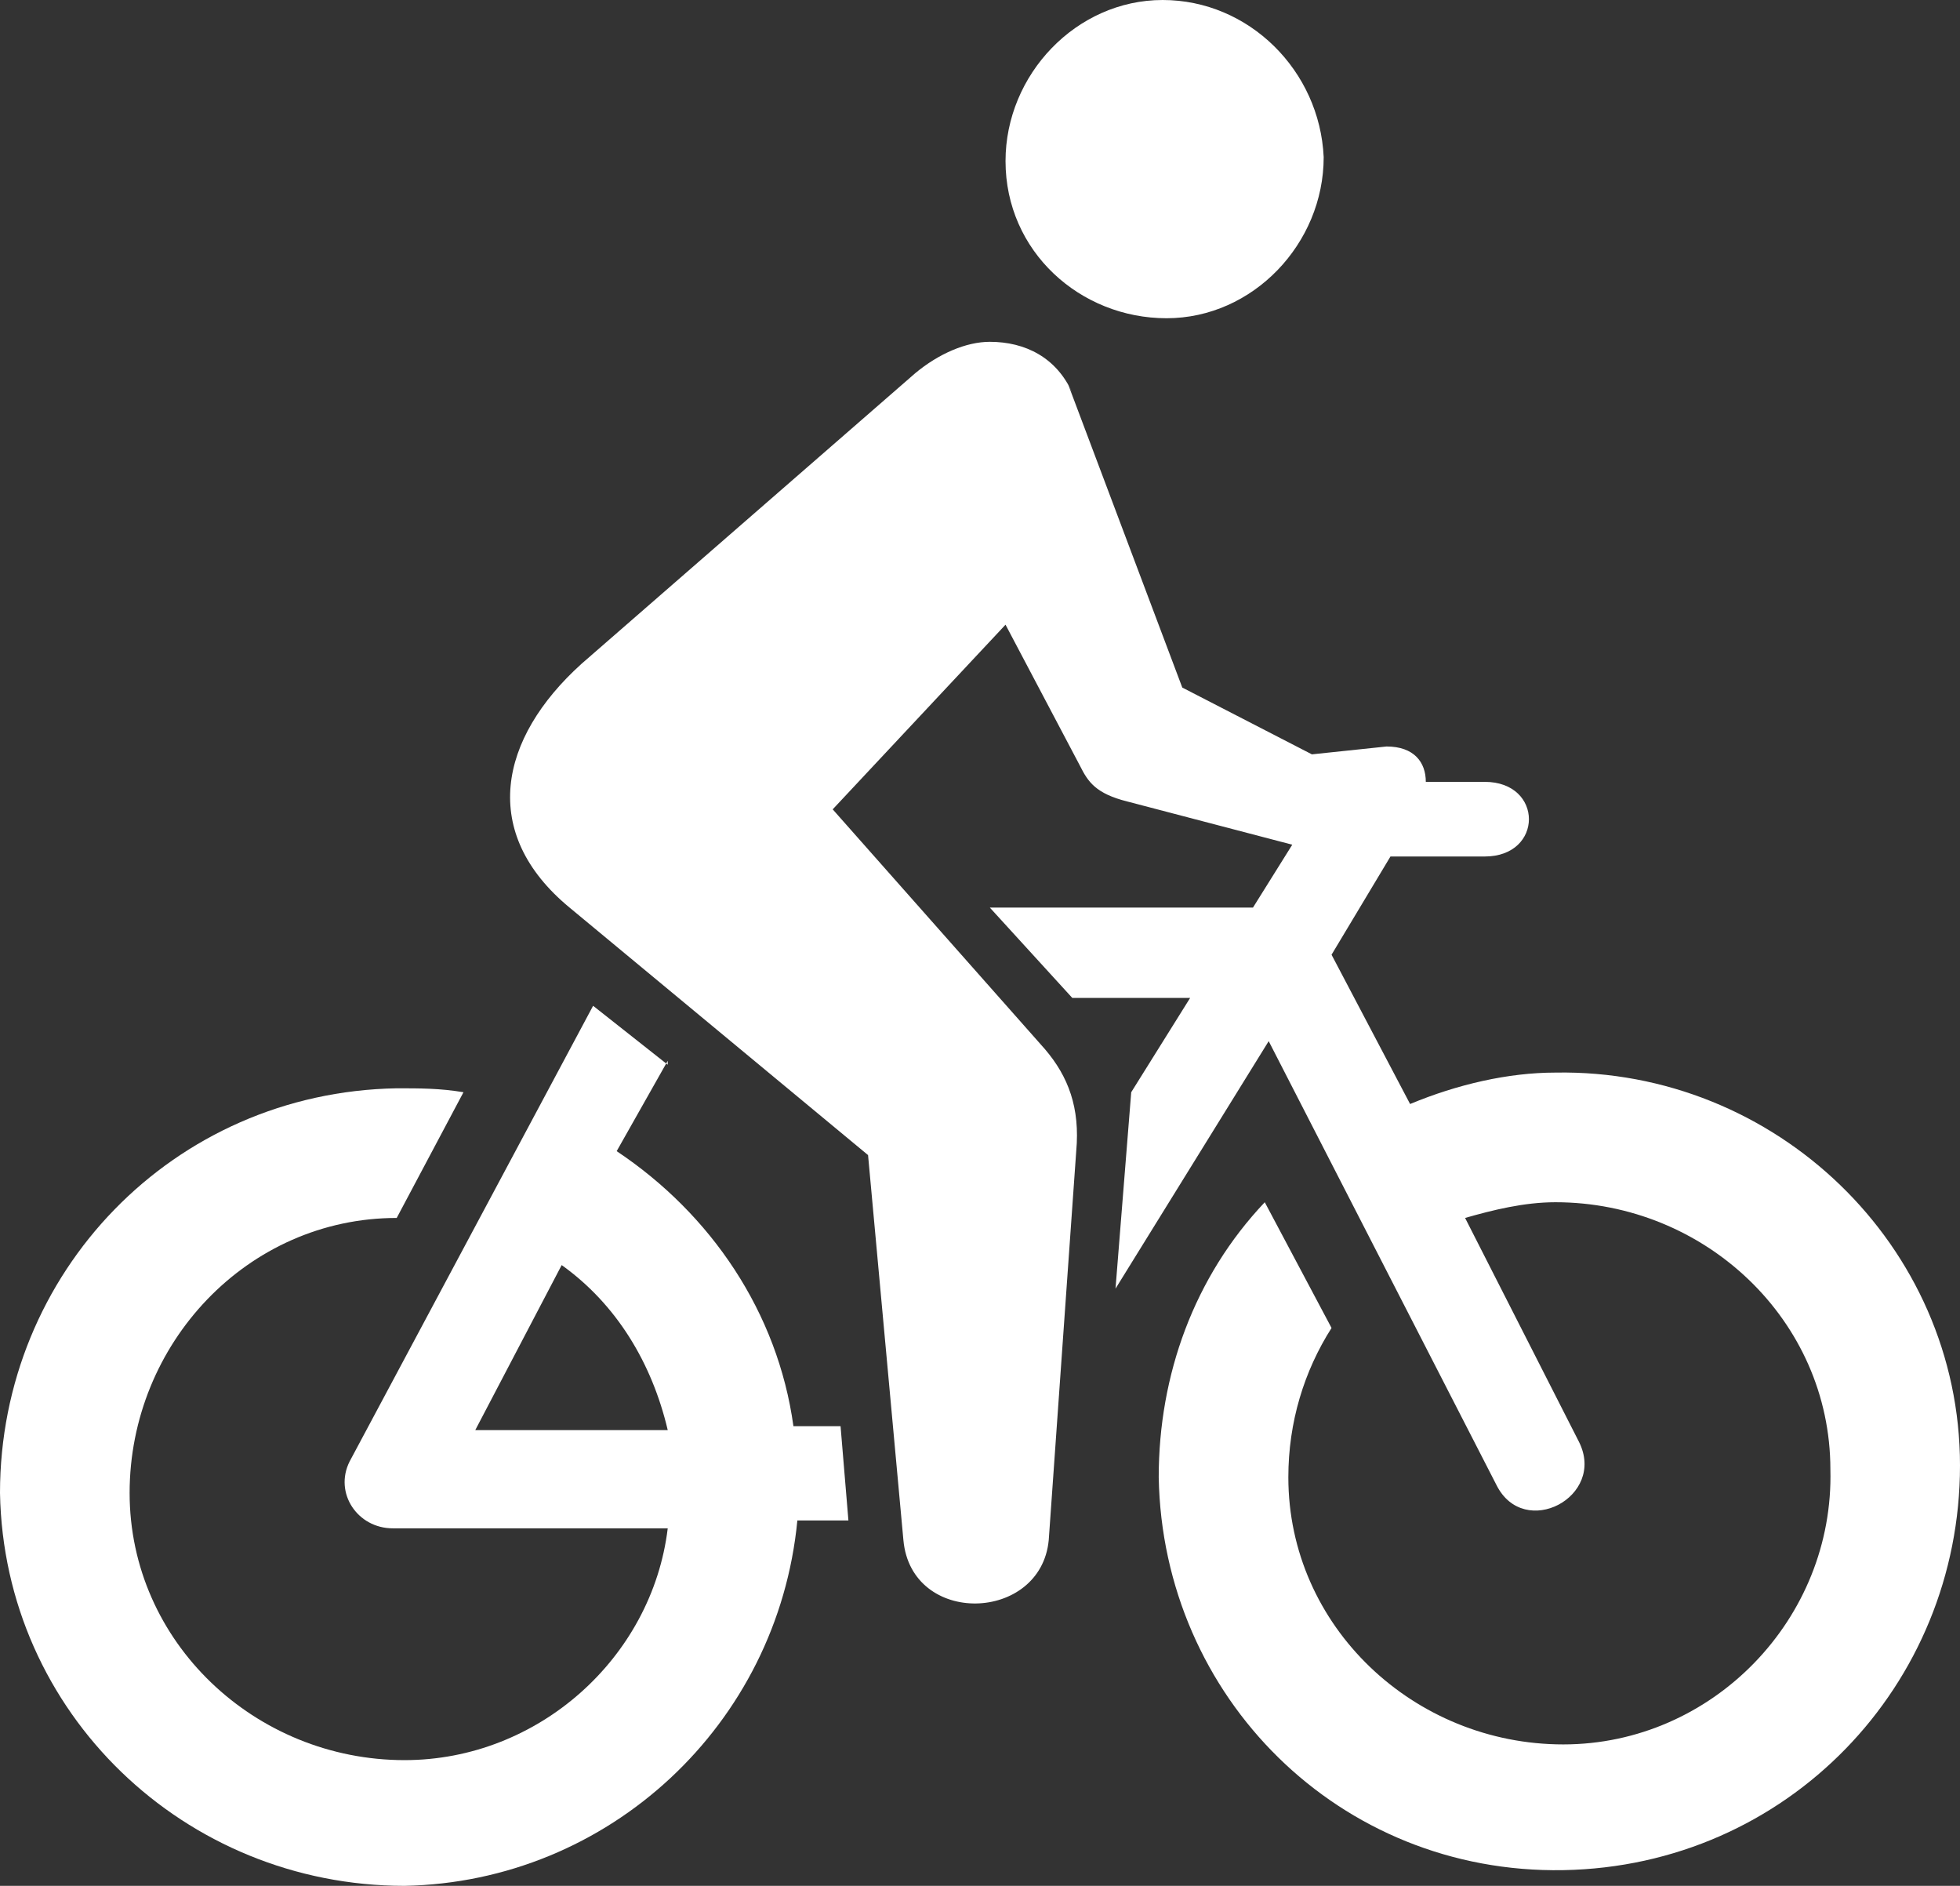
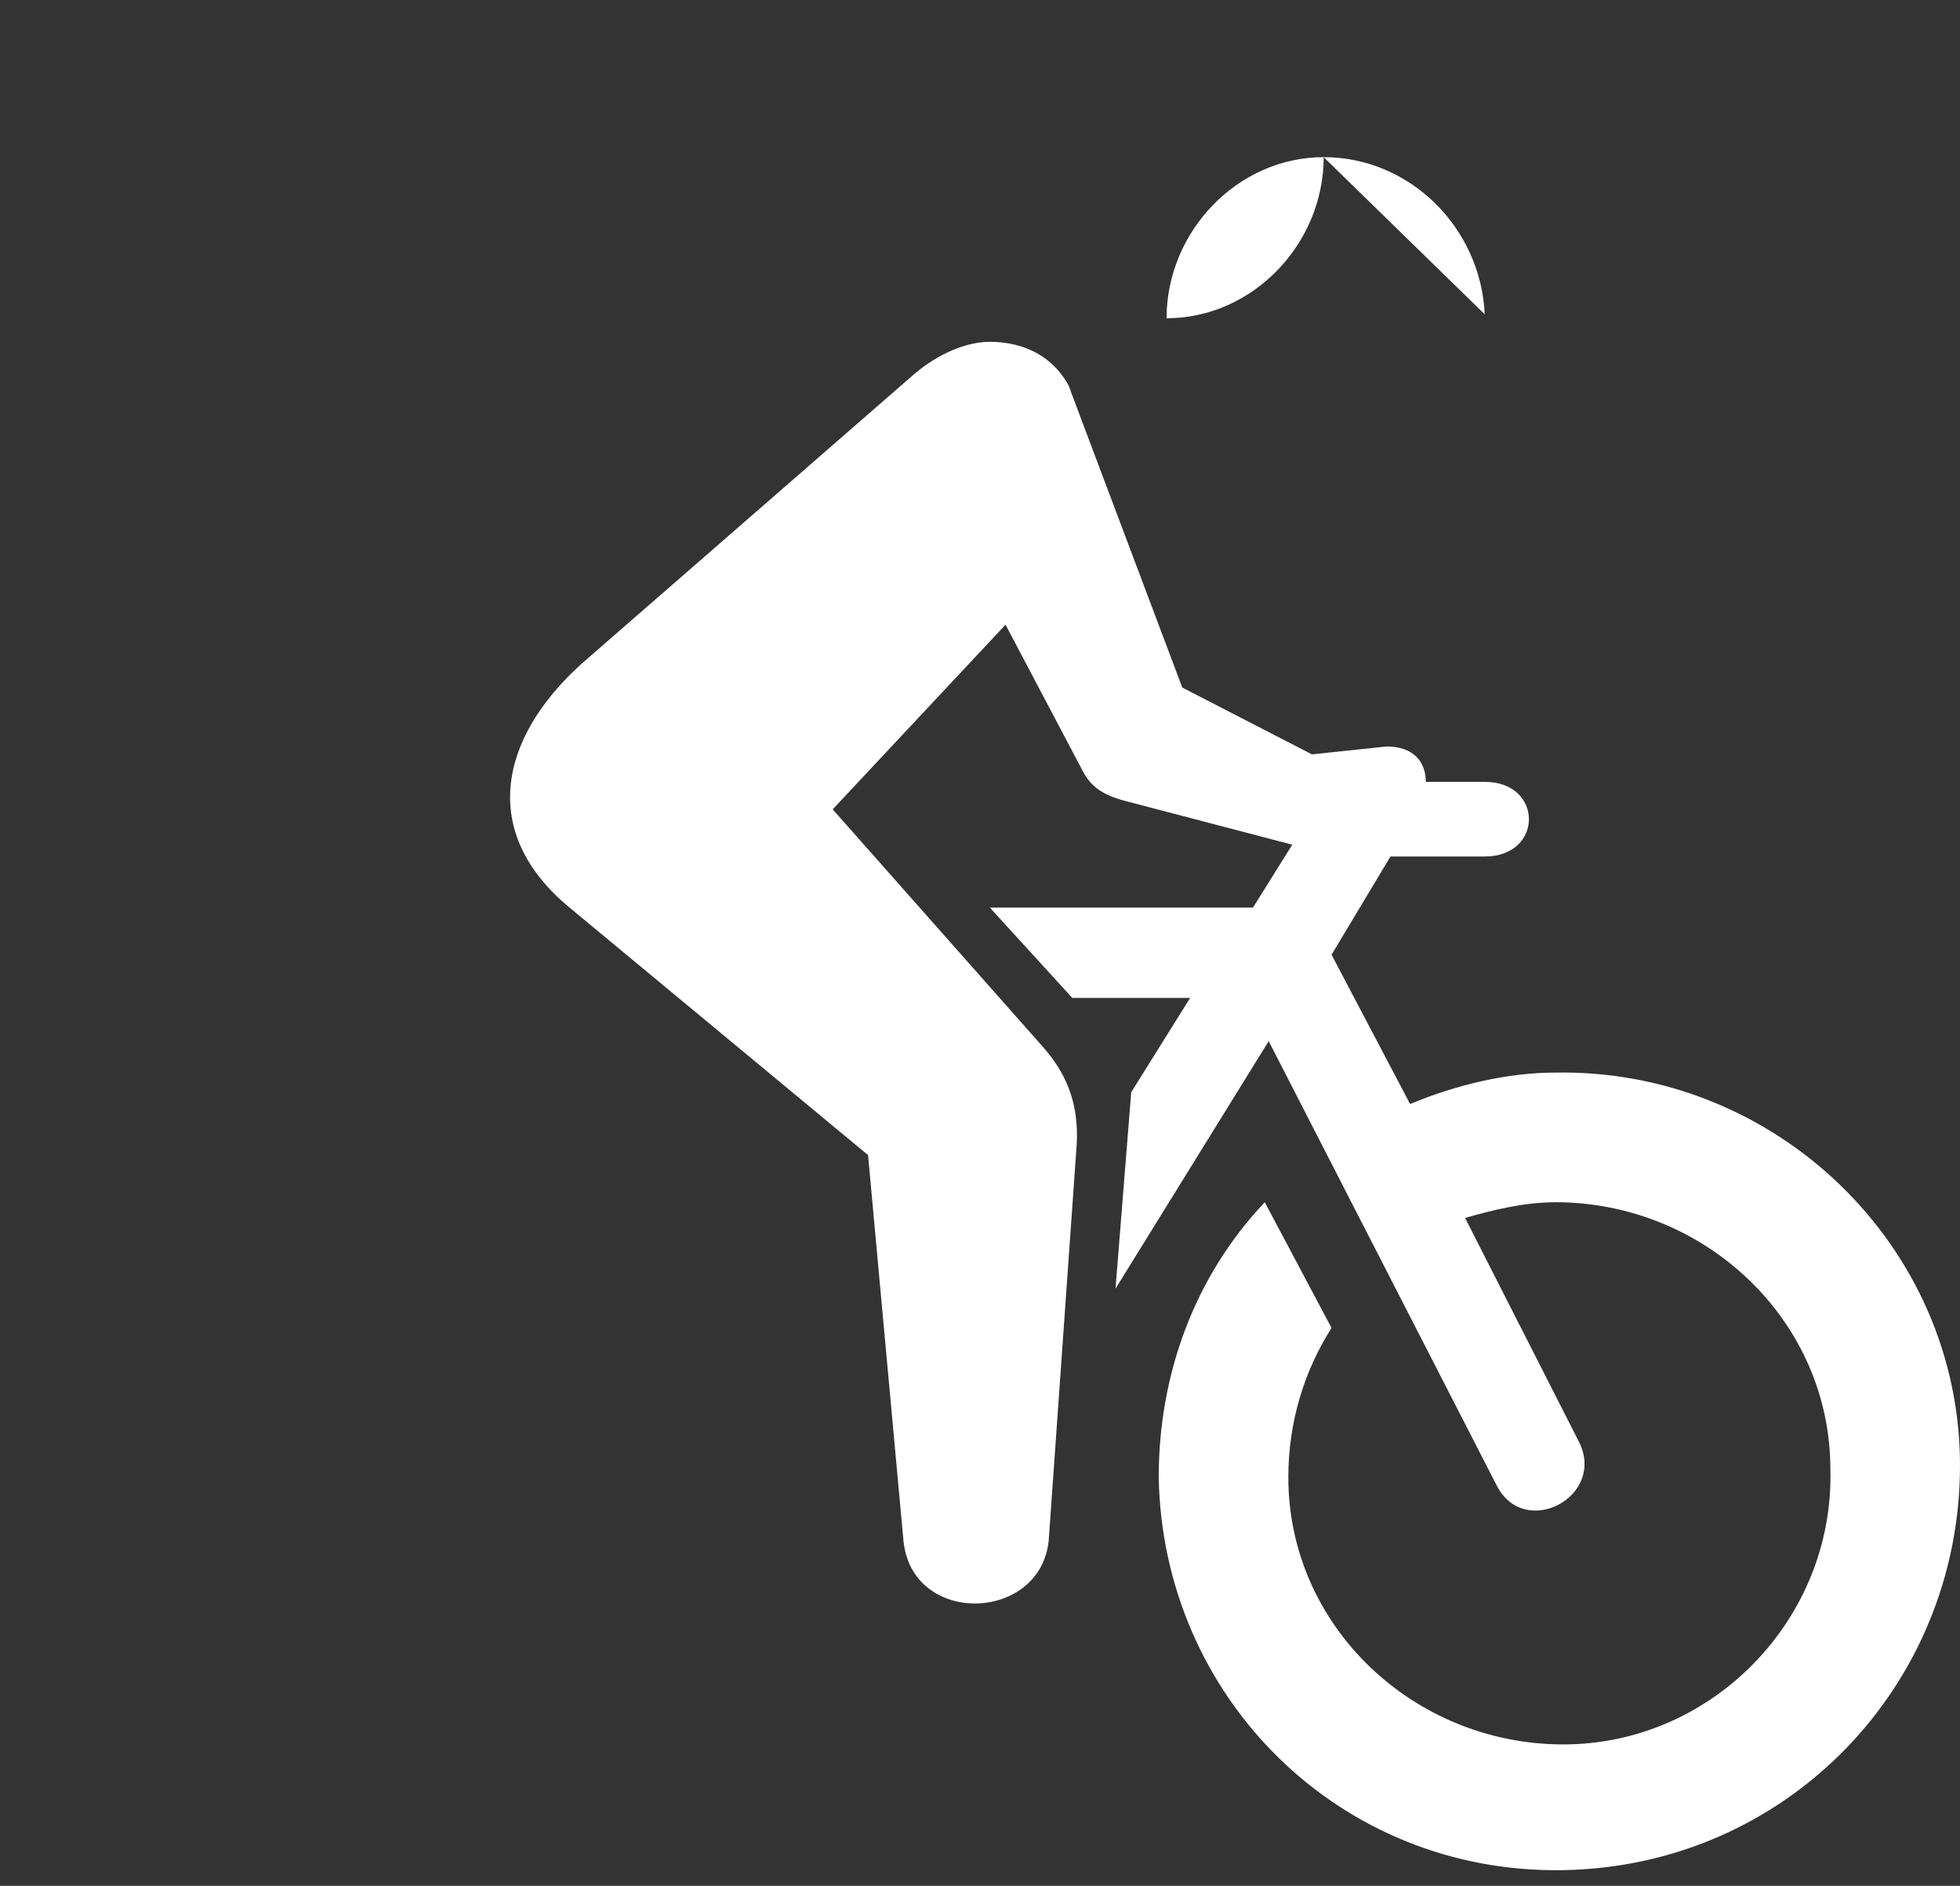
<svg xmlns="http://www.w3.org/2000/svg" id="Livello_1" data-name="Livello 1" viewBox="0 0 49.9 48">
  <rect x="0" y="0" width="49.9" height="48" fill="#333333" stroke="none" />
  <defs>
    <style>
      .cls-1 {
        fill: #fff;
        fill-rule: evenodd;
        stroke-width: 0px;
      }
    </style>
  </defs>
  <path class="cls-1" d="M27.3,10c-.4-.9-1.2-1.3-2.1-1.3-.6,0-1.3.3-1.9.8l-8.5,7.4c-2.1,1.9-2.6,4.3-.3,6.2l7.6,6.3.9,9.8c.2,2.2,3.5,2.1,3.7,0l.7-9.9c.1-1.1-.2-1.9-.8-2.6l-5.4-6.1,4.4-4.7,1.9,3.6c.2.4.4.7,1.2.9l4.2,1.1-1,1.6h-6.7s2.1,2.3,2.1,2.3h3s-1.5,2.4-1.5,2.4l-.4,5,3.9-6.3,5.8,11.3c.7,1.4,2.8.3,2.1-1.1l-2.9-5.7c.7-.2,1.5-.4,2.3-.4,3.8,0,7,3,7,6.8.1,3.8-3,7-6.8,7s-7-3-7-6.8c0-1.4.4-2.7,1.1-3.8l-1.7-3.2c-1.8,1.9-2.7,4.4-2.7,7,.1,5.6,4.6,10.1,10.3,10,5.7-.1,10.1-4.7,10.1-10.3,0-5.6-4.7-10.1-10.3-10-1.2,0-2.5.3-3.7.8l-2-3.8,1.5-2.5h2.4c1.5,0,1.5-1.9,0-1.9h-1.5c0-.5-.3-.9-1-.9l-1.9.2-3.3-1.7-2.9-7.7.1.2Z" />
-   <path class="cls-1" d="M12.1,36.4l2.2-4.2c1.4,1,2.3,2.5,2.7,4.2h-5s.1,0,.1,0ZM17,27.1l-1.9-1.5-6.2,11.6c-.4.8.2,1.7,1.1,1.7h7c-.4,3.3-3.3,5.9-6.7,5.9-3.8,0-7-3-7-6.8s3-7,6.8-7l1.7-3.2c-.6-.1-1.1-.1-1.7-.1C4.4,27.8,0,32.4,0,38c.1,5.6,4.7,10,10.3,10,5.2-.1,9.5-4.1,10-9.3h1.3s-.2-2.4-.2-2.4h-1.2c-.4-2.9-2.1-5.4-4.5-7l1.3-2.3v.1Z" />
-   <path class="cls-1" d="M33.7,4c0,2.2-1.8,4.1-4,4.1s-4.1-1.7-4.1-4c0-2.2,1.8-4.1,4-4.1s4,1.8,4.1,4Z" />
+   <path class="cls-1" d="M33.7,4c0,2.2-1.8,4.1-4,4.1c0-2.2,1.8-4.1,4-4.1s4,1.8,4.1,4Z" />
</svg>